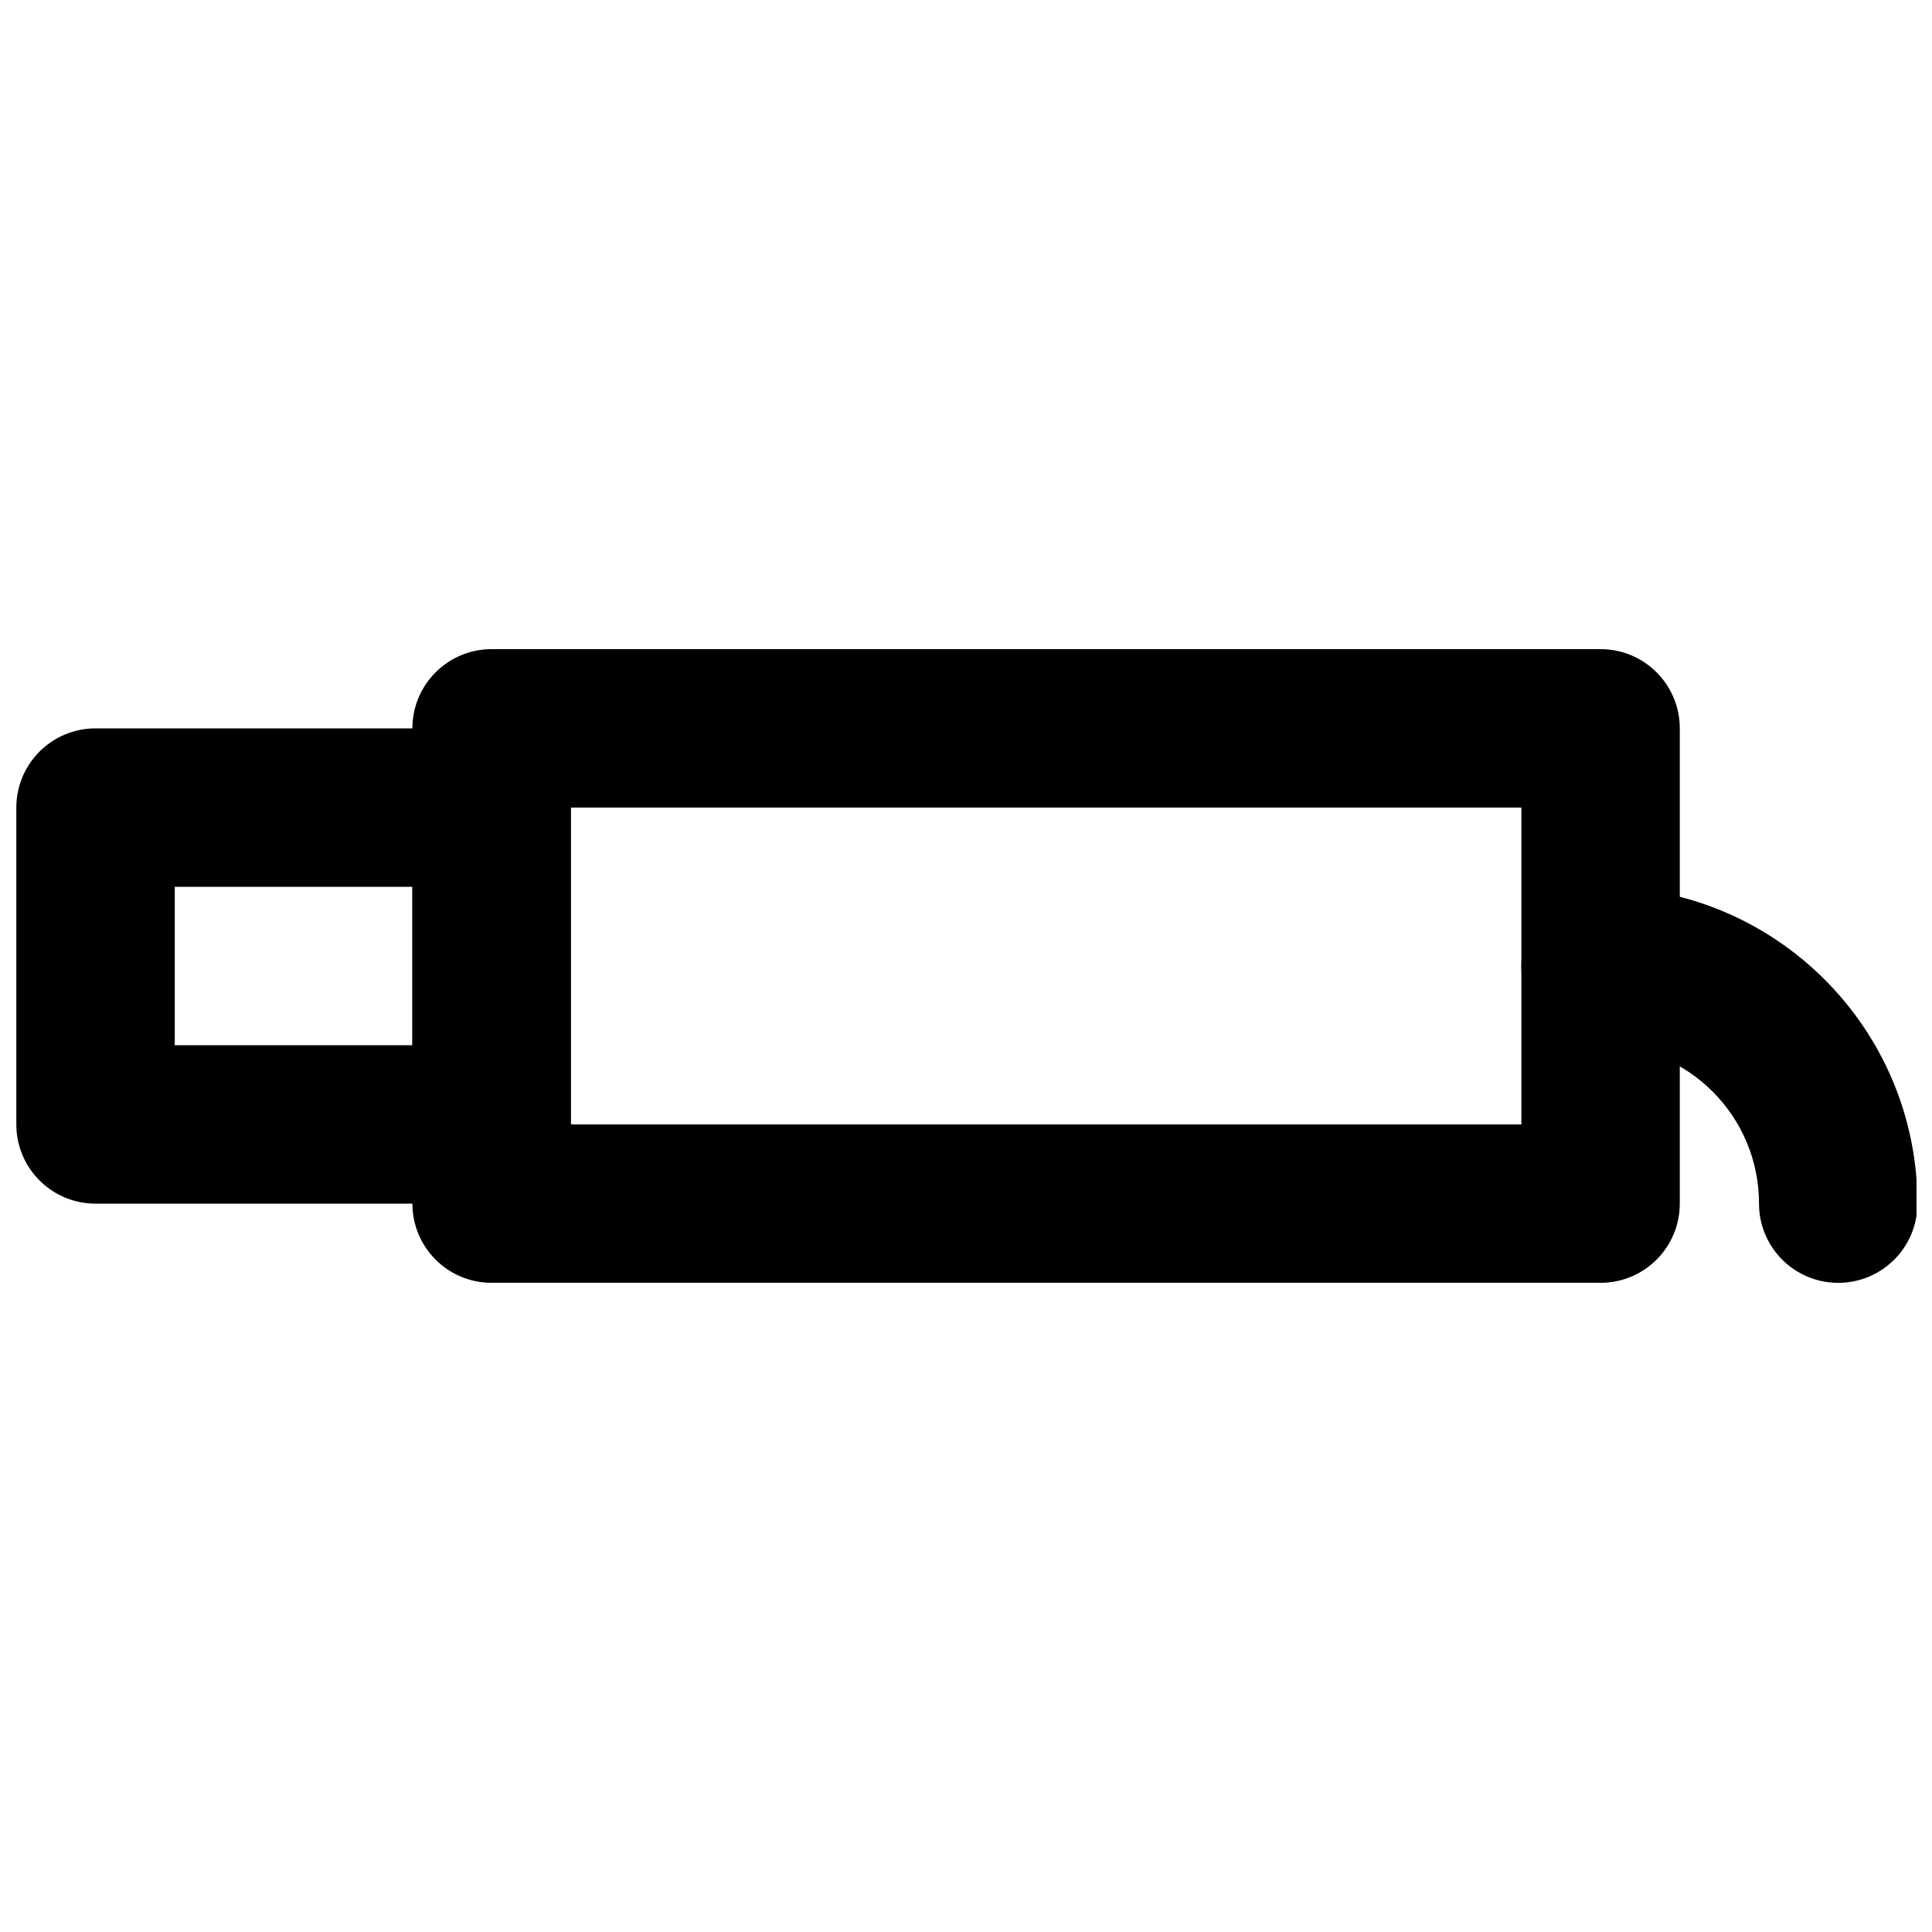
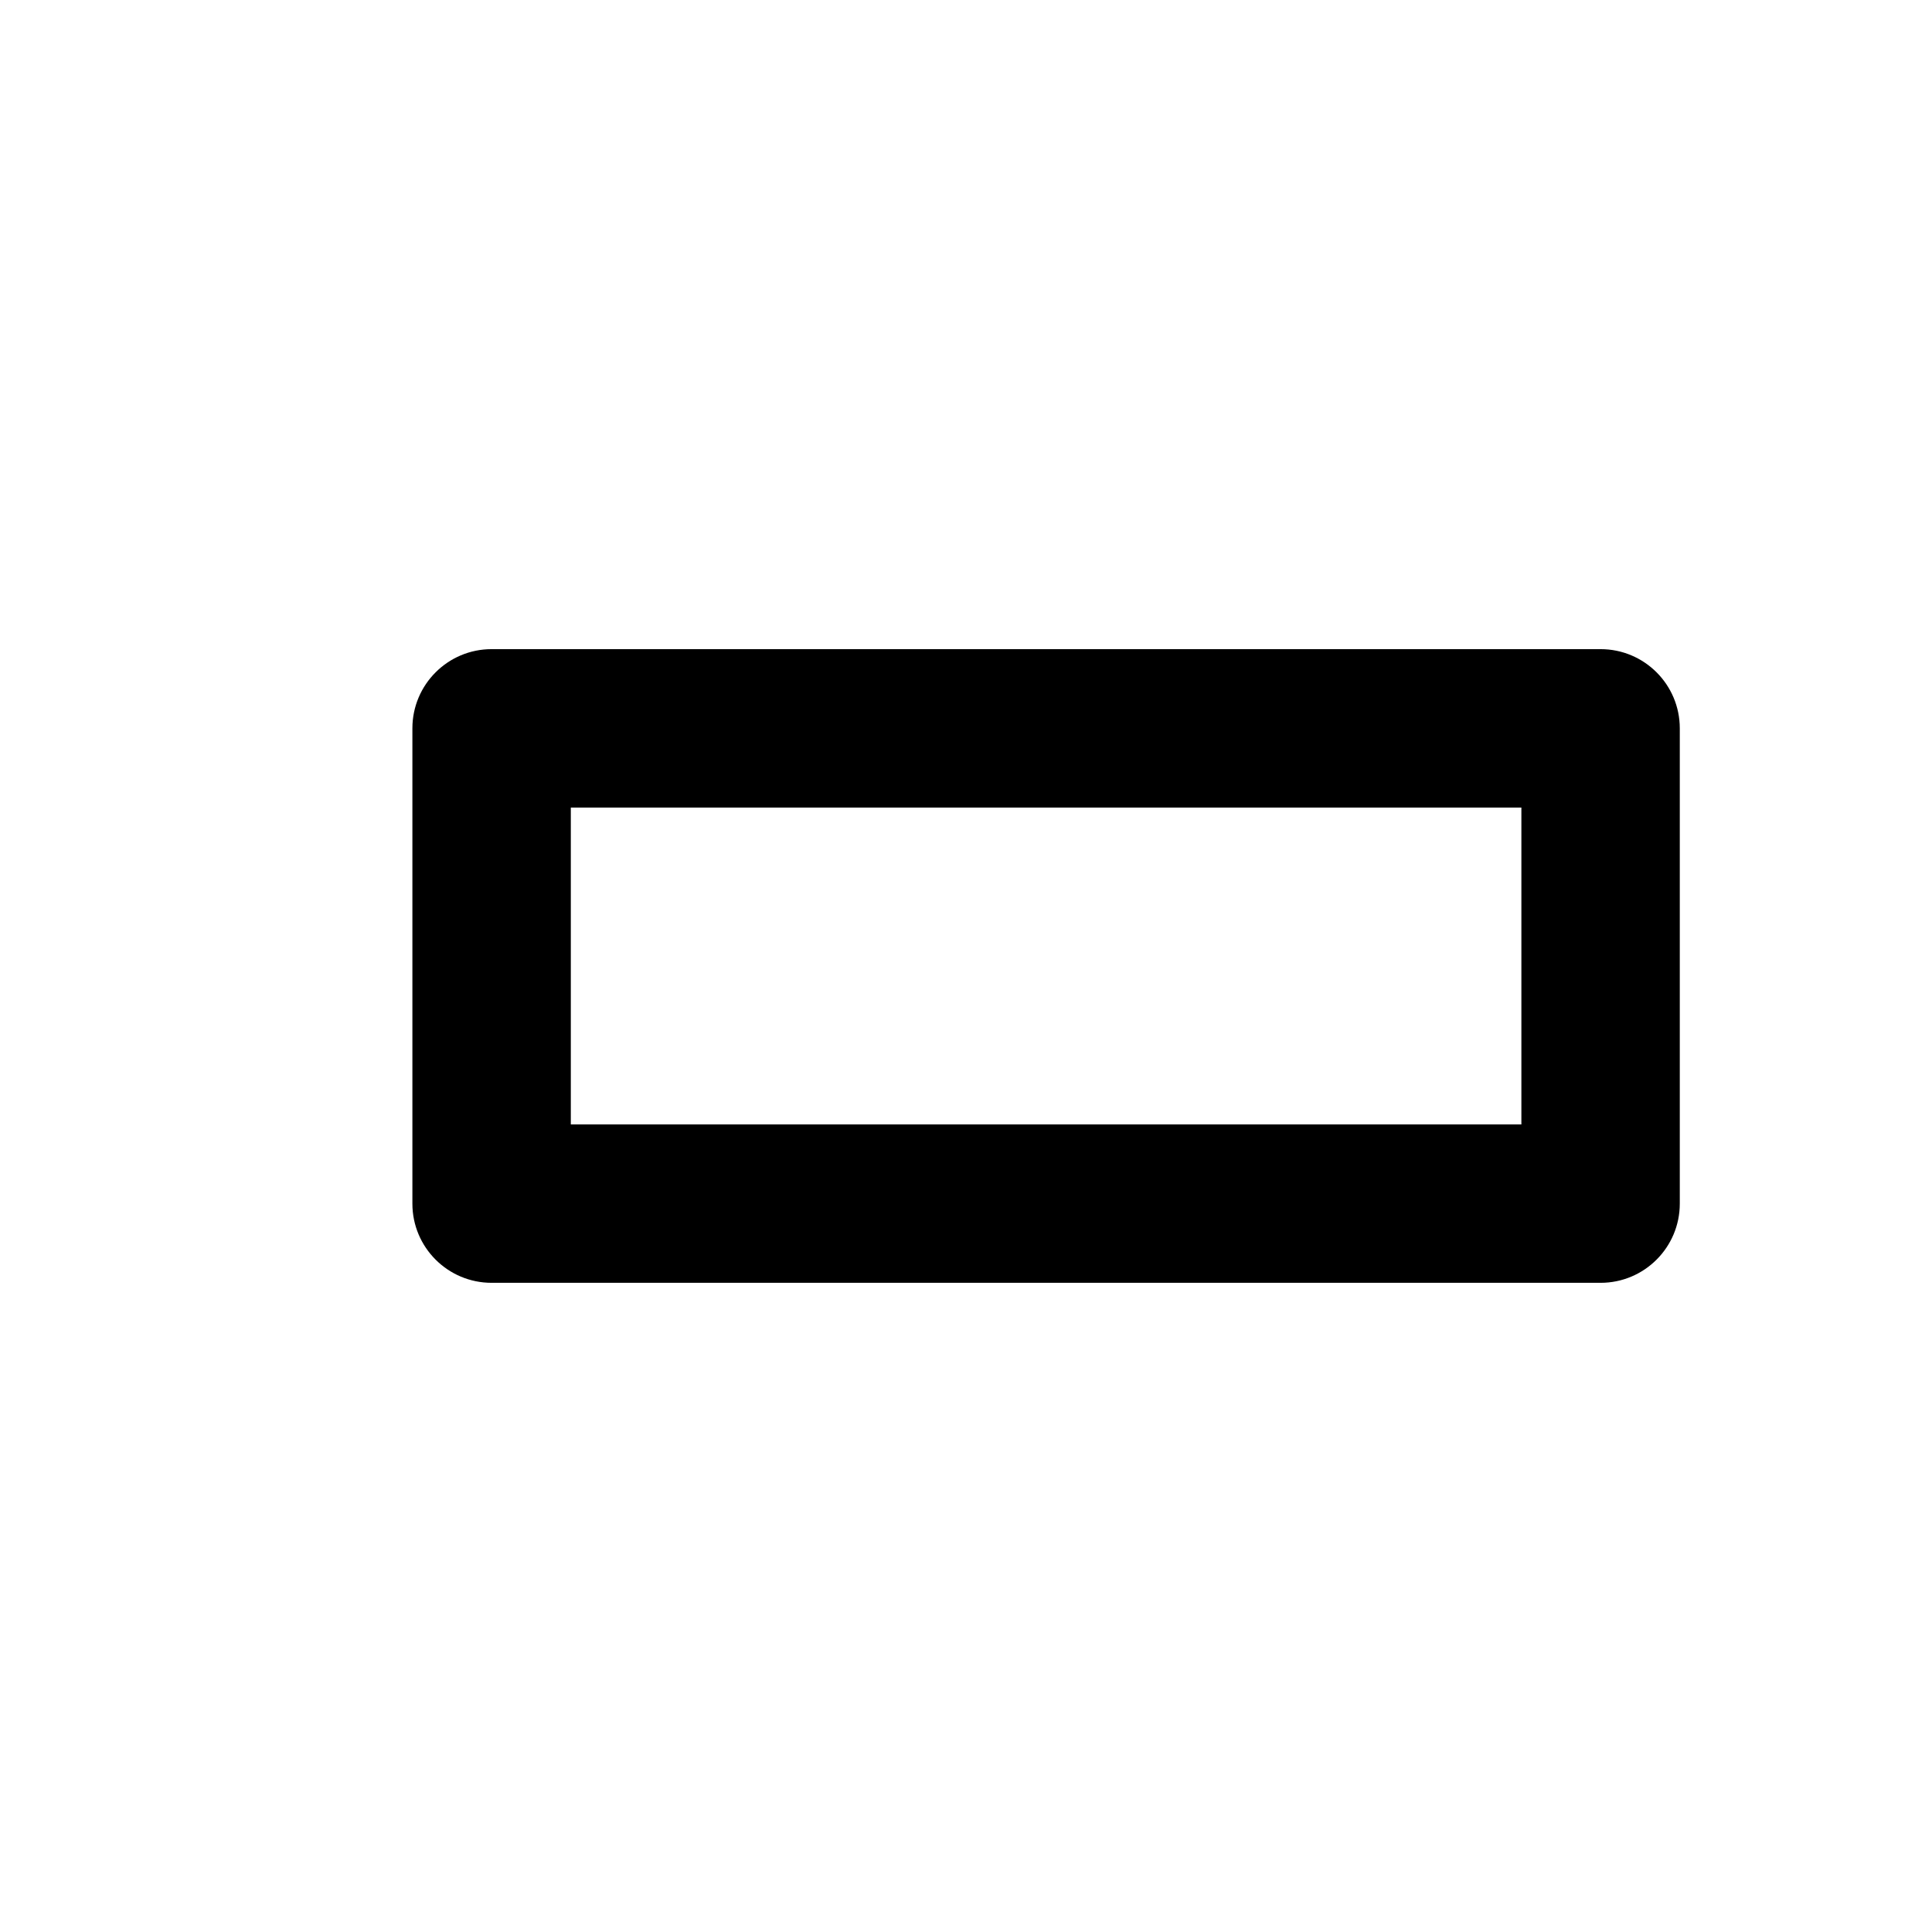
<svg xmlns="http://www.w3.org/2000/svg" width="800px" height="800px" version="1.1" viewBox="144 144 512 512">
  <defs>
    <clipPath id="b">
-       <path d="m148.09 337h147.91v126h-147.91z" />
-     </clipPath>
+       </clipPath>
    <clipPath id="a">
-       <path d="m547 379h104.9v105h-104.9z" />
-     </clipPath>
+       </clipPath>
  </defs>
  <g clip-path="url(#b)">
-     <path d="m169.32 462.98h104.96c11.594 0 20.992-9.398 20.992-20.992v-83.969c0-11.594-9.398-20.992-20.992-20.992h-104.96c-11.594 0-20.992 9.398-20.992 20.992v83.969c0 11.594 9.398 20.992 20.992 20.992zm20.992-83.969h62.977v41.984h-62.977z" fill-rule="evenodd" />
-   </g>
+     </g>
  <path d="m274.28 483.96h293.89c11.594 0 20.992-9.398 20.992-20.988v-125.95c0-11.594-9.398-20.992-20.992-20.992h-293.89c-11.594 0-20.992 9.398-20.992 20.992v125.95c0 11.59 9.398 20.988 20.992 20.988zm20.992-125.95h251.91v83.969h-251.91z" fill-rule="evenodd" />
  <g clip-path="url(#a)">
-     <path d="m652.14 462.98c0-46.398-37.57-83.969-83.969-83.969-11.594 0-20.992 9.398-20.992 20.992s9.398 20.992 20.992 20.992c23.211 0 41.984 18.77 41.984 41.984 0 11.59 9.398 20.988 20.992 20.988s20.992-9.398 20.992-20.988z" fill-rule="evenodd" />
-   </g>
+     </g>
</svg>